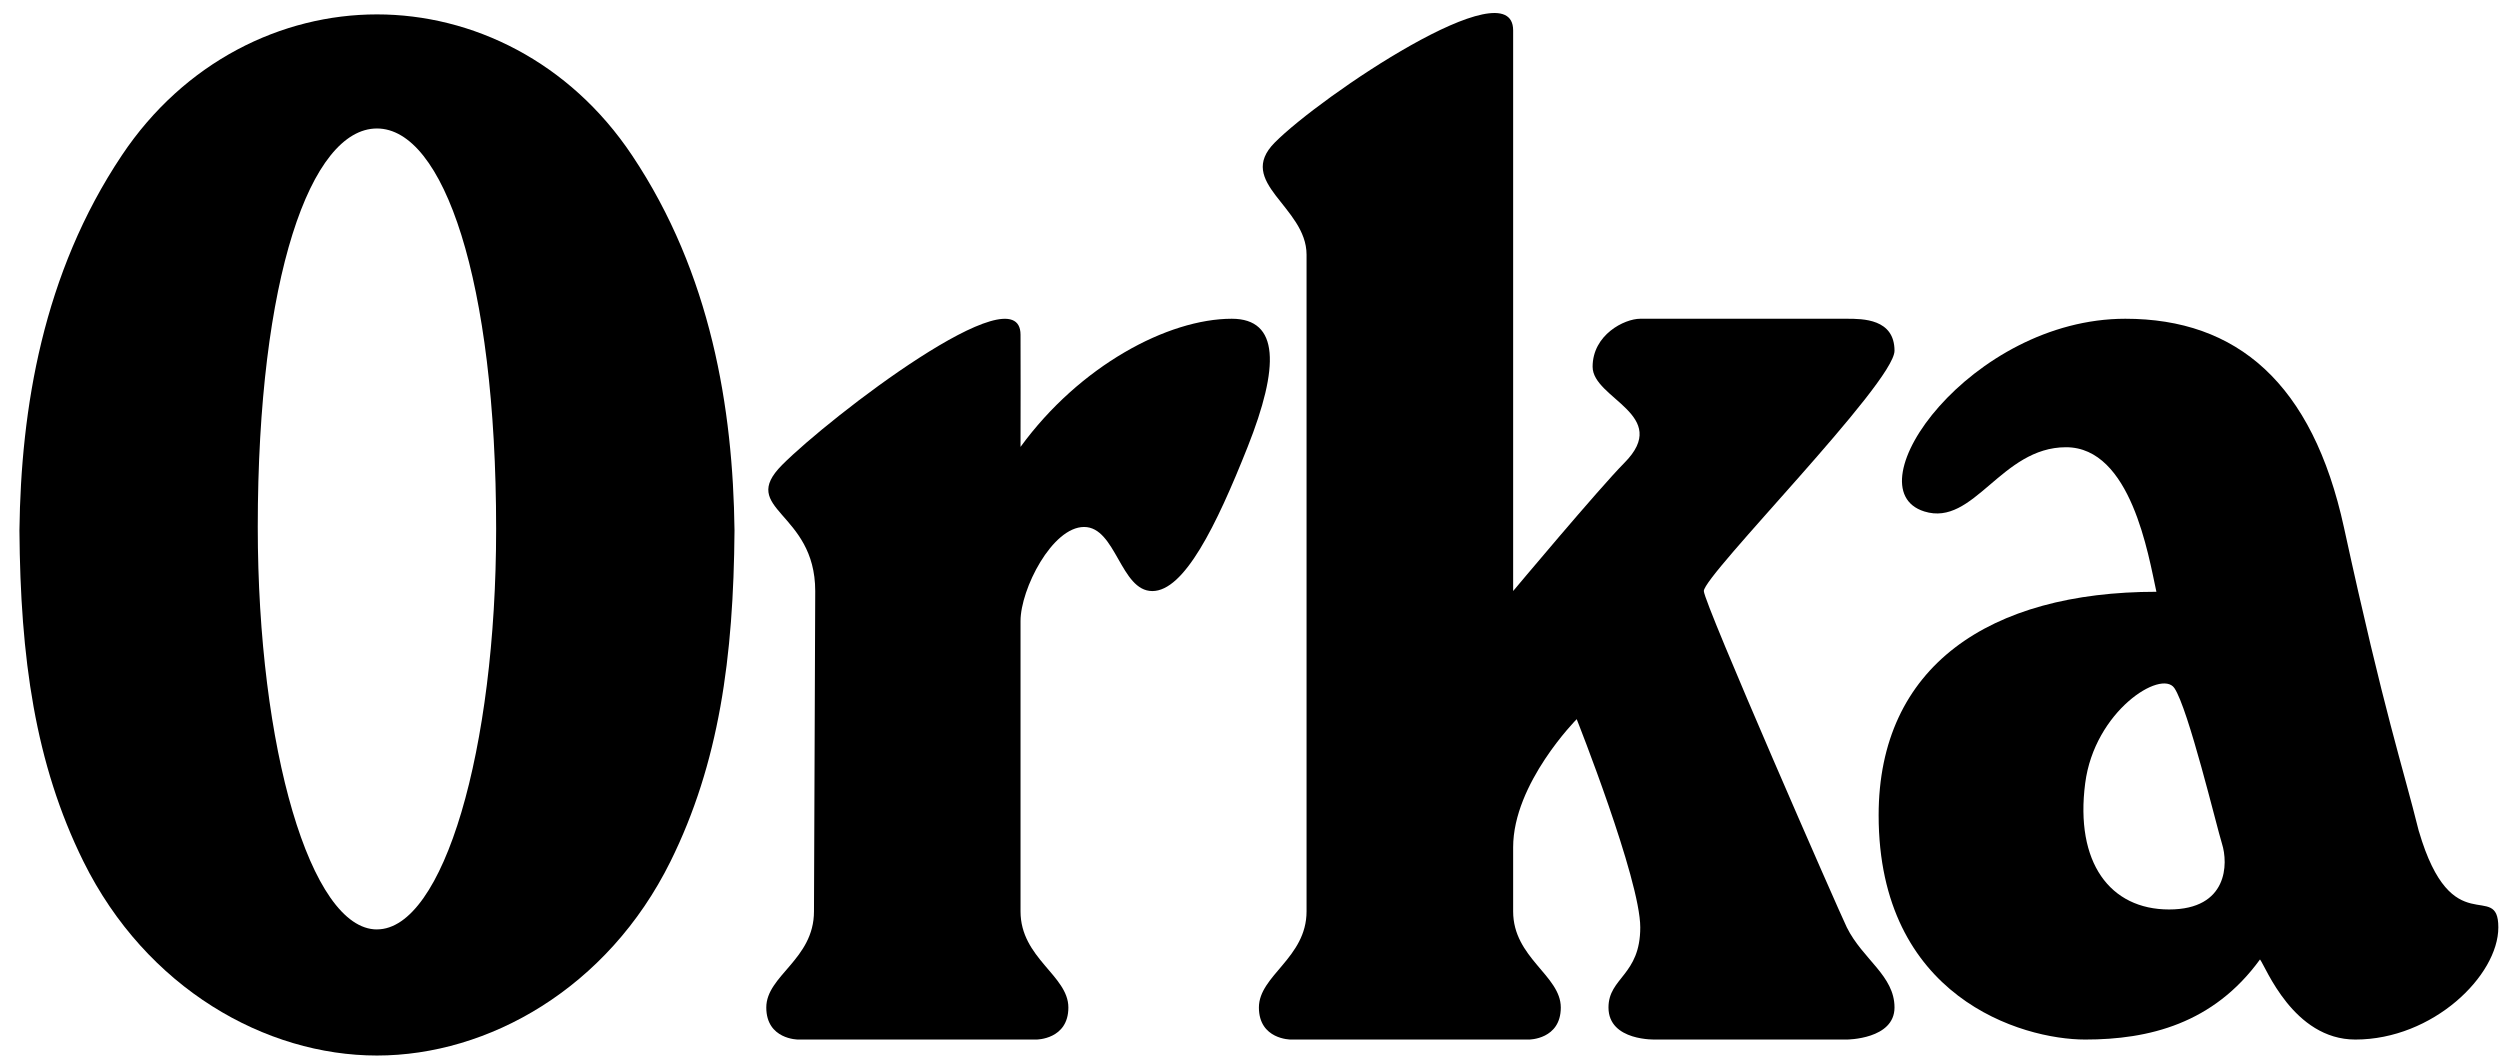
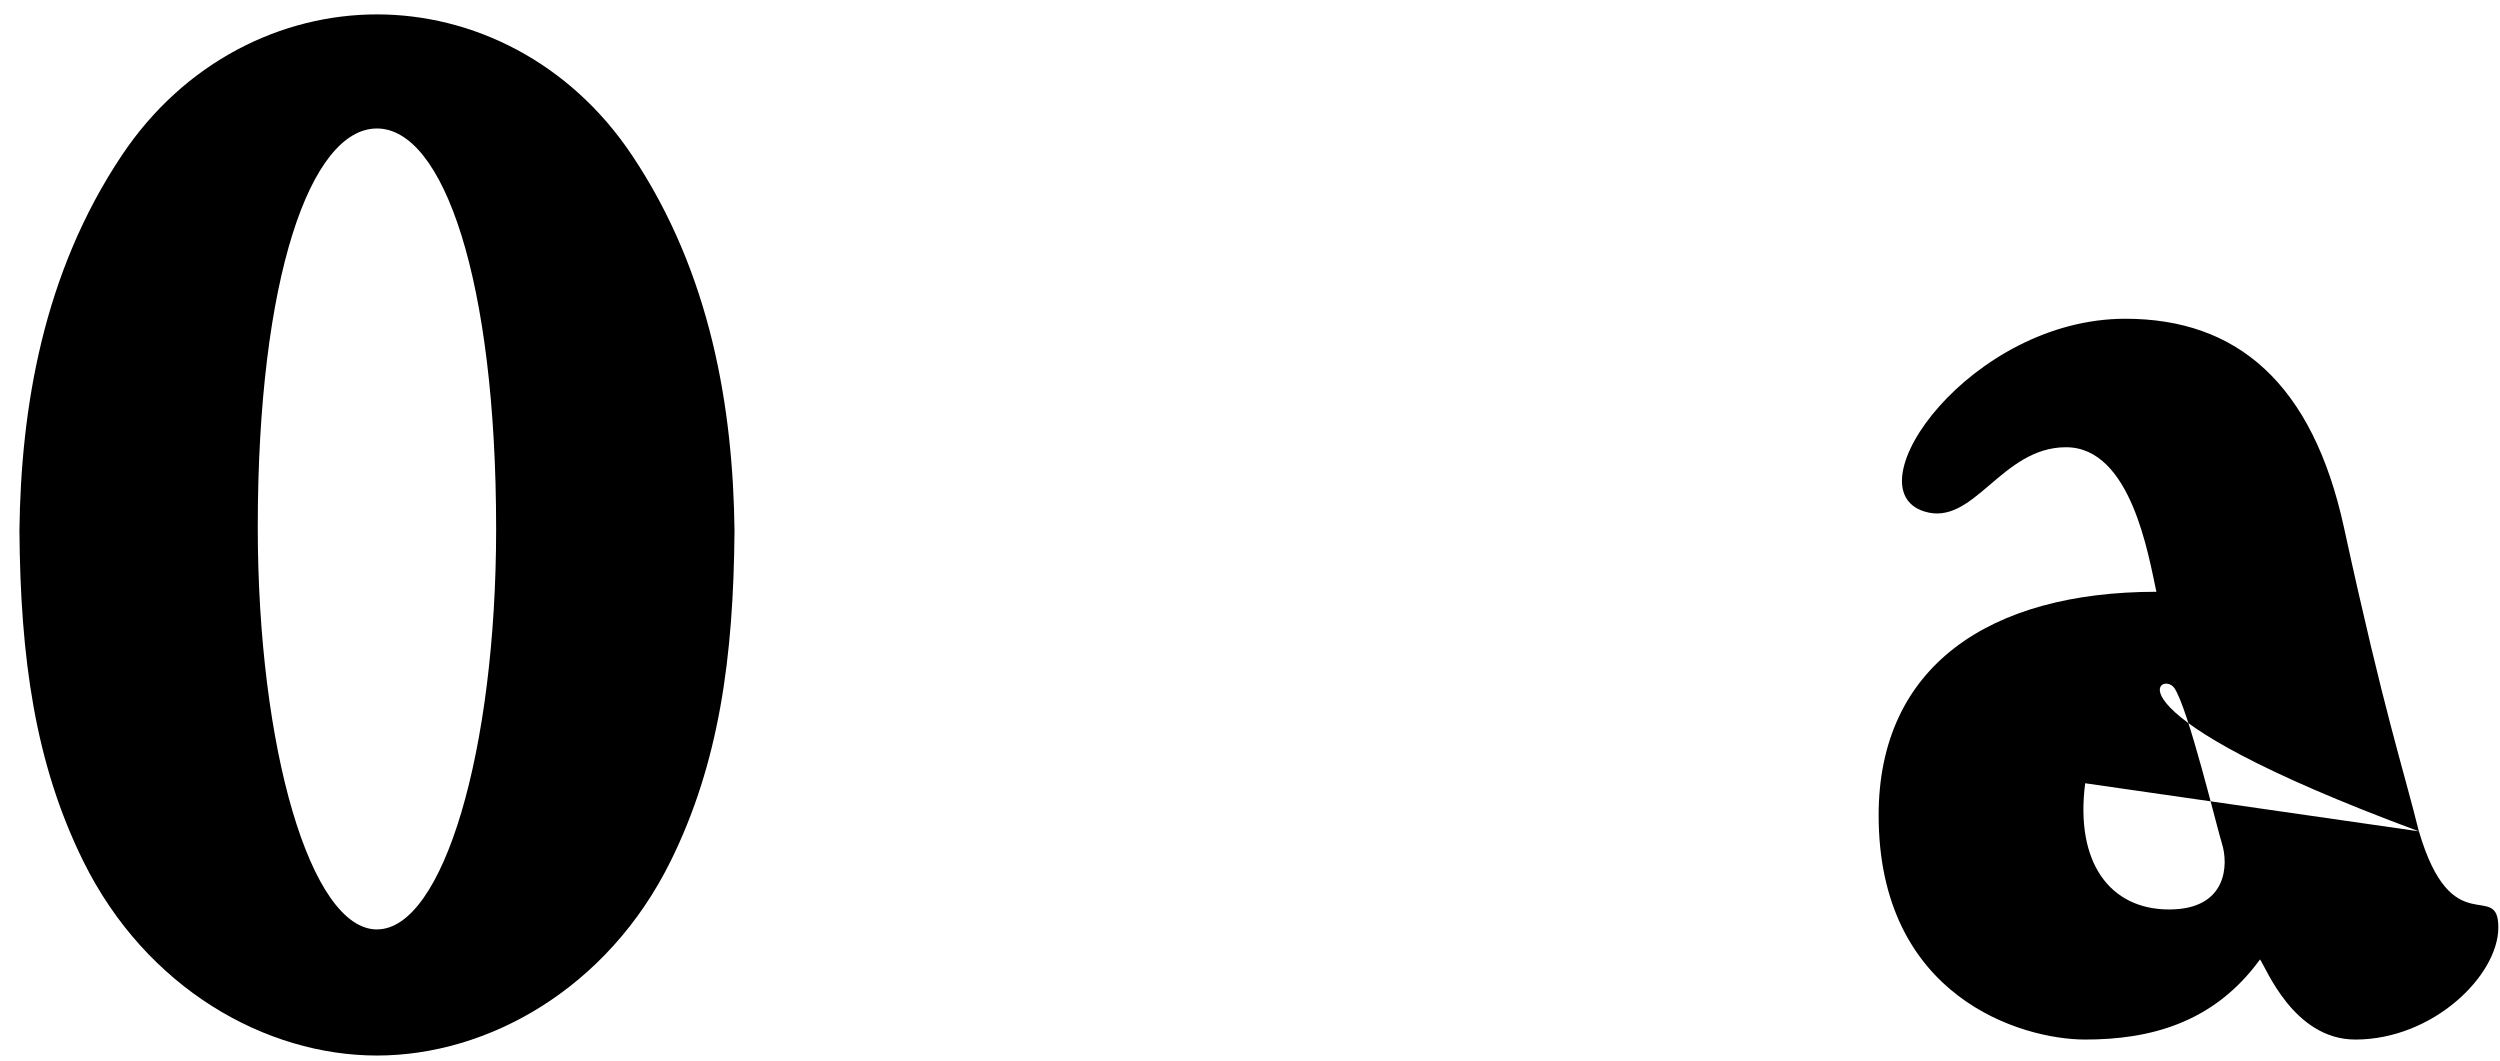
<svg xmlns="http://www.w3.org/2000/svg" width="66" height="28" viewBox="0 0 66 28" fill="none">
  <path fill-rule="evenodd" clip-rule="evenodd" d="M9.952 27.866C12.888 27.866 16.041 26.096 17.701 22.742C18.983 20.15 19.366 17.359 19.391 14.003C19.351 10.787 18.774 7.223 16.687 4.102C15.035 1.625 12.469 0.38 9.952 0.38C7.435 0.38 4.869 1.625 3.216 4.102C1.129 7.223 0.553 10.787 0.513 14.003C0.538 17.359 0.921 20.15 2.202 22.742C3.863 26.096 7.015 27.866 9.952 27.866ZM9.952 24.537C8.203 24.537 6.805 19.759 6.805 13.912C6.805 7.322 8.203 3.392 9.952 3.392C11.701 3.392 13.098 7.375 13.098 13.964C13.098 19.811 11.701 24.536 9.952 24.536V24.537Z" fill="black" />
-   <path fill-rule="evenodd" clip-rule="evenodd" d="M21.522 15.604C21.522 13.489 19.469 13.46 20.649 12.273C21.912 11.005 26.942 7.146 26.942 8.838C26.942 9.763 26.948 10.57 26.942 11.798C28.503 9.656 30.835 8.415 32.519 8.415C33.782 8.415 33.777 9.683 32.938 11.798C32.102 13.905 31.26 15.604 30.421 15.604C29.582 15.604 29.462 13.912 28.62 13.912C27.778 13.912 26.942 15.55 26.942 16.396V24.061C26.942 25.295 28.205 25.753 28.205 26.598C28.205 27.444 27.362 27.444 27.362 27.444H21.069C21.069 27.444 20.23 27.444 20.23 26.598C20.23 25.753 21.489 25.33 21.489 24.061L21.522 15.604Z" fill="black" />
-   <path fill-rule="evenodd" clip-rule="evenodd" d="M39.947 0.803C39.947 -0.889 34.86 2.547 33.654 3.763C32.605 4.82 34.493 5.455 34.493 6.723V24.061C34.493 25.289 33.235 25.752 33.235 26.598C33.235 27.444 34.074 27.444 34.074 27.444H40.366C40.366 27.444 41.205 27.444 41.205 26.598C41.205 25.752 39.947 25.289 39.947 24.061V22.369C39.947 20.677 41.625 18.986 41.625 18.986C41.625 18.986 43.303 23.215 43.303 24.483C43.303 25.752 42.464 25.805 42.464 26.598C42.464 27.496 43.722 27.444 43.722 27.444H48.756C48.756 27.444 50.015 27.44 50.015 26.598C50.015 25.756 49.176 25.329 48.756 24.483C48.569 24.105 44.981 15.917 44.981 15.603C44.981 15.18 50.015 10.106 50.015 9.26C50.015 8.415 49.176 8.415 48.757 8.415H43.303C42.884 8.415 42.045 8.837 42.045 9.683C42.045 10.529 44.142 10.951 42.883 12.22C42.22 12.889 39.947 15.603 39.947 15.603V0.803H39.947Z" fill="black" />
-   <path fill-rule="evenodd" clip-rule="evenodd" d="M63.858 21.947C63.425 20.2 62.966 18.908 61.881 13.927C61.05 10.111 59.051 8.415 56.109 8.415C52.032 8.415 48.848 12.893 50.803 13.503C52.113 13.912 52.826 11.807 54.543 11.807C56.26 11.807 56.718 14.66 56.929 15.623C52.516 15.623 49.596 17.594 49.596 21.523C49.596 26.326 53.368 27.444 55.049 27.444C56.73 27.444 58.434 27.025 59.664 25.329C59.814 25.52 60.541 27.444 62.181 27.444C64.23 27.444 65.956 25.756 65.956 24.483C65.956 23.212 64.73 24.915 63.859 21.946L63.858 21.947ZM55.049 20.678C55.295 18.773 57.055 17.663 57.402 18.163C57.769 18.694 58.524 21.841 58.661 22.276C58.825 22.793 58.825 24.01 57.264 24.01C55.703 24.01 54.778 22.771 55.049 20.678V20.678Z" fill="black" />
+   <path fill-rule="evenodd" clip-rule="evenodd" d="M63.858 21.947C63.425 20.2 62.966 18.908 61.881 13.927C61.05 10.111 59.051 8.415 56.109 8.415C52.032 8.415 48.848 12.893 50.803 13.503C52.113 13.912 52.826 11.807 54.543 11.807C56.26 11.807 56.718 14.66 56.929 15.623C52.516 15.623 49.596 17.594 49.596 21.523C49.596 26.326 53.368 27.444 55.049 27.444C56.73 27.444 58.434 27.025 59.664 25.329C59.814 25.52 60.541 27.444 62.181 27.444C64.23 27.444 65.956 25.756 65.956 24.483C65.956 23.212 64.73 24.915 63.859 21.946L63.858 21.947ZC55.295 18.773 57.055 17.663 57.402 18.163C57.769 18.694 58.524 21.841 58.661 22.276C58.825 22.793 58.825 24.01 57.264 24.01C55.703 24.01 54.778 22.771 55.049 20.678V20.678Z" fill="black" />
</svg>